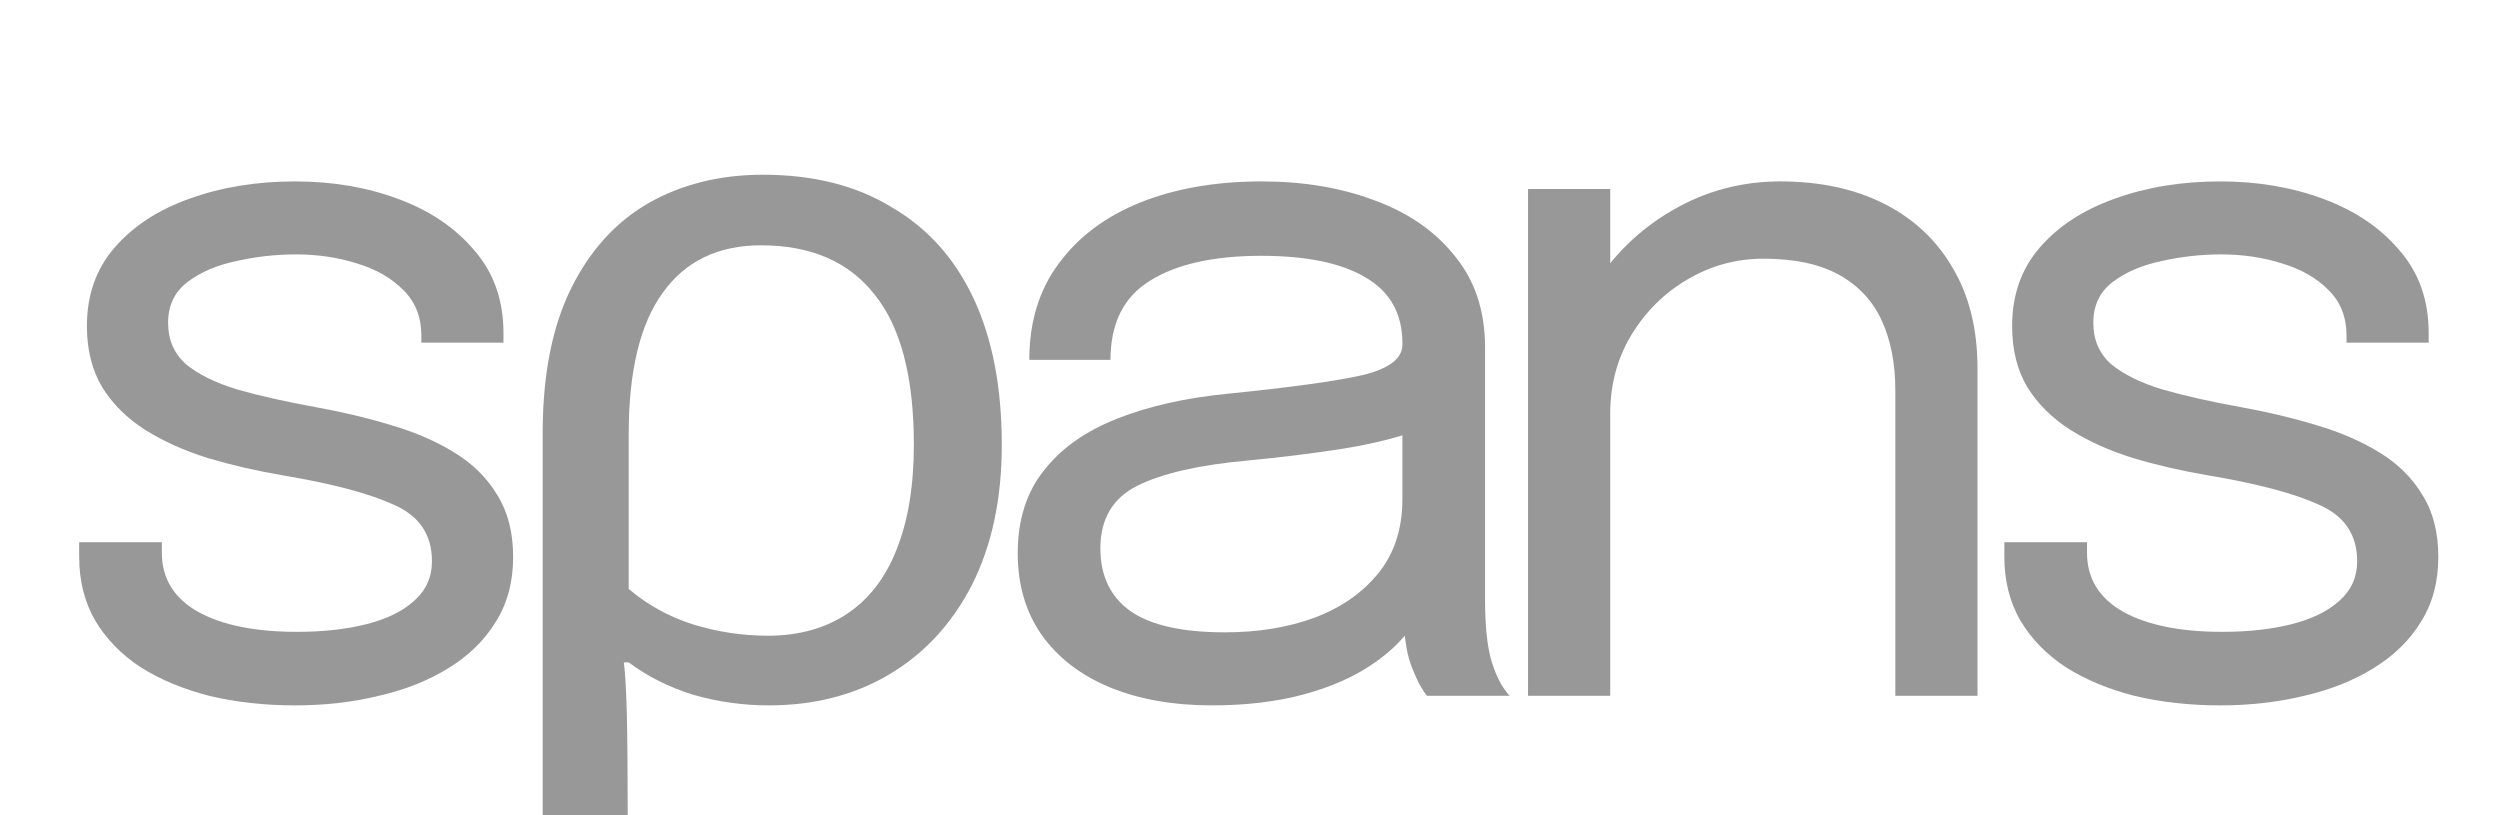
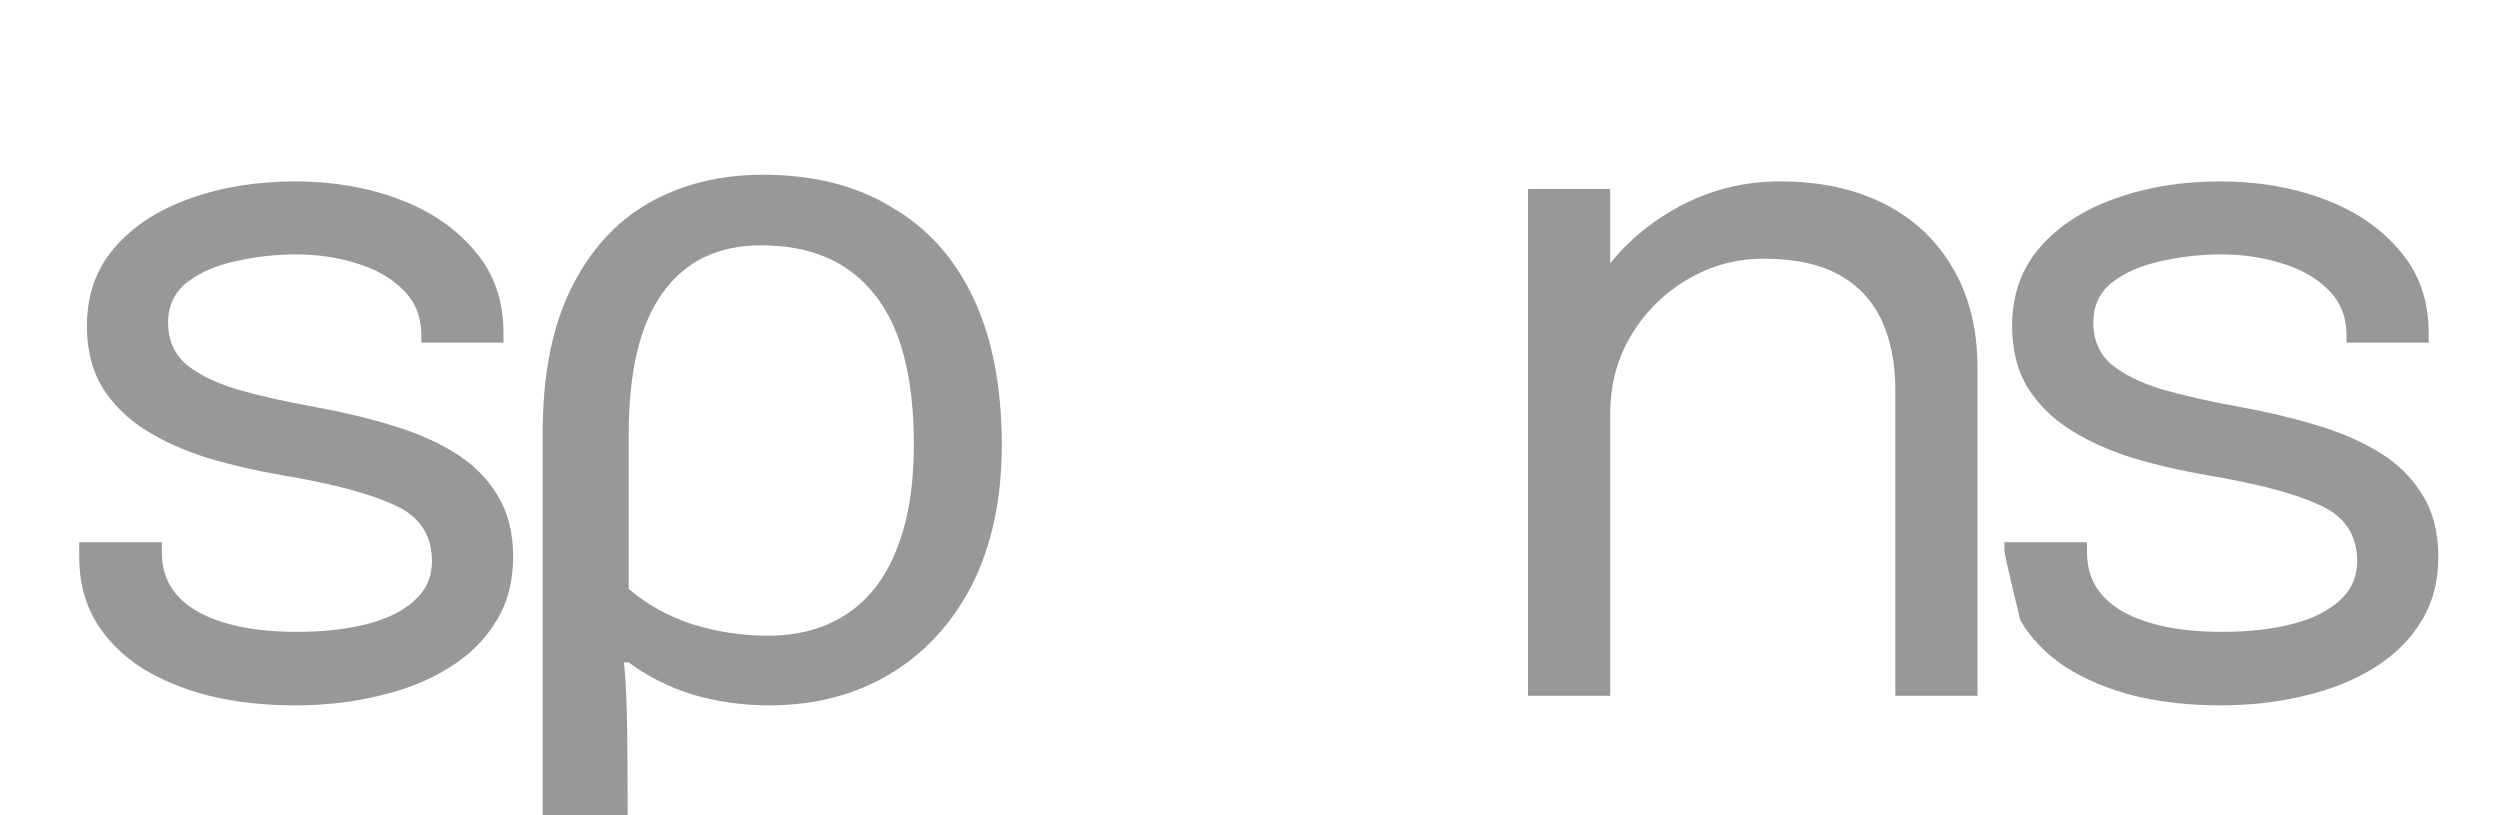
<svg xmlns="http://www.w3.org/2000/svg" width="46" height="15" viewBox="0 0 46 15" fill="none">
  <g clip-path="url(#clip0_10847_1215)">
    <path d="M5.432 12.979C4.863 12.979 4.335 12.92 3.849 12.803C3.369 12.68 2.948 12.504 2.586 12.276C2.231 12.042 1.952 11.755 1.75 11.416C1.555 11.076 1.457 10.687 1.457 10.248C1.457 10.201 1.457 10.154 1.457 10.107C1.457 10.055 1.457 10.011 1.457 9.976H2.978C2.978 10.011 2.978 10.04 2.978 10.063C2.978 10.087 2.978 10.122 2.978 10.169C2.978 10.643 3.2 11.006 3.645 11.258C4.089 11.503 4.697 11.626 5.467 11.626C5.942 11.626 6.366 11.579 6.739 11.486C7.112 11.392 7.406 11.249 7.619 11.056C7.839 10.862 7.948 10.62 7.948 10.327C7.948 9.841 7.717 9.496 7.255 9.291C6.798 9.08 6.114 8.899 5.201 8.746C4.72 8.664 4.264 8.559 3.831 8.43C3.398 8.296 3.013 8.123 2.675 7.912C2.343 7.702 2.079 7.441 1.884 7.131C1.694 6.815 1.599 6.437 1.599 5.998C1.599 5.43 1.768 4.95 2.106 4.558C2.45 4.16 2.912 3.859 3.493 3.654C4.074 3.443 4.72 3.338 5.432 3.338C6.12 3.338 6.754 3.446 7.335 3.663C7.916 3.879 8.381 4.195 8.731 4.611C9.087 5.021 9.264 5.527 9.264 6.13C9.264 6.153 9.264 6.183 9.264 6.218C9.264 6.247 9.264 6.276 9.264 6.305H7.753C7.753 6.276 7.753 6.253 7.753 6.235C7.753 6.218 7.753 6.197 7.753 6.174C7.753 5.834 7.643 5.556 7.424 5.34C7.204 5.117 6.92 4.953 6.57 4.848C6.22 4.737 5.847 4.681 5.45 4.681C5.076 4.681 4.709 4.722 4.347 4.804C3.985 4.88 3.686 5.009 3.449 5.19C3.212 5.372 3.093 5.621 3.093 5.937C3.093 6.253 3.203 6.507 3.422 6.701C3.647 6.888 3.962 7.043 4.365 7.166C4.774 7.283 5.254 7.391 5.805 7.491C6.297 7.579 6.763 7.69 7.201 7.824C7.64 7.953 8.025 8.12 8.357 8.325C8.695 8.53 8.959 8.79 9.149 9.106C9.344 9.417 9.442 9.797 9.442 10.248C9.442 10.704 9.336 11.102 9.122 11.442C8.915 11.781 8.624 12.065 8.251 12.294C7.883 12.522 7.456 12.692 6.97 12.803C6.49 12.92 5.977 12.979 5.432 12.979Z" fill="#989898" />
    <path d="M9.985 15.001V7.974C9.985 6.908 10.157 6.025 10.501 5.322C10.845 4.62 11.319 4.093 11.924 3.742C12.54 3.39 13.246 3.215 14.04 3.215C14.965 3.215 15.754 3.414 16.406 3.812C17.07 4.198 17.573 4.76 17.917 5.498C18.261 6.235 18.433 7.131 18.433 8.184C18.433 9.18 18.249 10.04 17.882 10.766C17.514 11.48 17.004 12.03 16.352 12.416C15.712 12.791 14.977 12.979 14.147 12.979C13.673 12.979 13.21 12.914 12.76 12.785C12.309 12.645 11.912 12.446 11.568 12.188H11.479C11.503 12.376 11.521 12.68 11.533 13.101C11.545 13.523 11.55 14.474 11.55 15.001H9.985ZM14.129 11.697C14.698 11.697 15.184 11.562 15.588 11.293C15.991 11.023 16.293 10.631 16.495 10.116C16.708 9.589 16.815 8.945 16.815 8.184C16.815 6.932 16.572 6.007 16.085 5.41C15.611 4.813 14.918 4.514 14.005 4.514C13.21 4.514 12.606 4.807 12.191 5.392C11.776 5.966 11.568 6.832 11.568 7.991V10.836C11.912 11.129 12.303 11.345 12.742 11.486C13.193 11.626 13.655 11.697 14.129 11.697Z" fill="#989898" />
-     <path d="M22.301 12.979C21.583 12.979 20.955 12.867 20.416 12.645C19.882 12.422 19.467 12.103 19.171 11.688C18.874 11.266 18.726 10.763 18.726 10.178C18.726 9.569 18.886 9.062 19.206 8.659C19.526 8.249 19.977 7.93 20.558 7.702C21.139 7.473 21.814 7.321 22.585 7.245C23.747 7.128 24.574 7.014 25.066 6.903C25.558 6.785 25.804 6.598 25.804 6.341C25.804 6.335 25.804 6.332 25.804 6.332C25.804 6.326 25.804 6.32 25.804 6.314C25.804 5.776 25.582 5.375 25.137 5.111C24.693 4.842 24.049 4.707 23.208 4.707C22.33 4.707 21.648 4.86 21.162 5.164C20.676 5.463 20.433 5.948 20.433 6.622H18.939C18.939 5.925 19.12 5.334 19.482 4.848C19.843 4.356 20.344 3.982 20.985 3.724C21.631 3.467 22.375 3.338 23.216 3.338C23.987 3.338 24.681 3.455 25.297 3.689C25.92 3.917 26.412 4.26 26.773 4.716C27.141 5.167 27.325 5.726 27.325 6.393C27.325 6.516 27.325 6.639 27.325 6.762C27.325 6.879 27.325 6.999 27.325 7.122V11.047C27.325 11.252 27.334 11.451 27.351 11.644C27.369 11.837 27.399 12.007 27.44 12.153C27.494 12.329 27.553 12.472 27.618 12.583C27.683 12.689 27.737 12.762 27.778 12.803H26.258C26.228 12.774 26.184 12.706 26.124 12.601C26.065 12.49 26.009 12.361 25.955 12.215C25.914 12.098 25.881 11.951 25.858 11.776C25.834 11.594 25.822 11.407 25.822 11.214L26.071 11.38C25.887 11.697 25.617 11.975 25.262 12.215C24.912 12.455 24.488 12.642 23.99 12.777C23.492 12.911 22.929 12.979 22.301 12.979ZM22.541 11.635C23.151 11.635 23.703 11.544 24.195 11.363C24.687 11.176 25.078 10.9 25.369 10.538C25.659 10.175 25.804 9.724 25.804 9.185V7.333L26.142 7.895C25.763 8.041 25.288 8.161 24.719 8.255C24.156 8.343 23.566 8.416 22.95 8.474C22.055 8.556 21.379 8.711 20.922 8.94C20.472 9.168 20.247 9.551 20.247 10.09C20.247 10.599 20.433 10.985 20.807 11.249C21.18 11.506 21.758 11.635 22.541 11.635Z" fill="#989898" />
    <path d="M34.874 12.803V8.334C34.874 8.064 34.874 7.845 34.874 7.675C34.874 7.5 34.874 7.333 34.874 7.175C34.874 6.689 34.791 6.265 34.626 5.902C34.46 5.539 34.199 5.258 33.843 5.059C33.487 4.86 33.022 4.76 32.447 4.76C31.943 4.76 31.475 4.889 31.042 5.146C30.615 5.398 30.271 5.741 30.011 6.174C29.756 6.601 29.628 7.081 29.628 7.614L28.766 7.289C28.766 6.557 28.946 5.893 29.308 5.296C29.676 4.699 30.162 4.225 30.766 3.873C31.377 3.516 32.041 3.338 32.758 3.338C33.487 3.338 34.125 3.475 34.67 3.75C35.215 4.026 35.636 4.421 35.933 4.936C36.235 5.445 36.386 6.06 36.386 6.78C36.386 7.037 36.386 7.318 36.386 7.623C36.386 7.927 36.386 8.211 36.386 8.474V12.803H34.874ZM28.116 12.803V3.478H29.628V12.803H28.116Z" fill="#989898" />
-     <path d="M40.855 12.979C40.286 12.979 39.758 12.92 39.272 12.803C38.792 12.68 38.371 12.504 38.01 12.276C37.654 12.042 37.375 11.755 37.174 11.416C36.978 11.076 36.88 10.687 36.88 10.248C36.88 10.201 36.88 10.154 36.88 10.107C36.88 10.055 36.88 10.011 36.88 9.976H38.401C38.401 10.011 38.401 10.04 38.401 10.063C38.401 10.087 38.401 10.122 38.401 10.169C38.401 10.643 38.623 11.006 39.068 11.258C39.512 11.503 40.12 11.626 40.891 11.626C41.365 11.626 41.789 11.579 42.162 11.486C42.536 11.392 42.829 11.249 43.043 11.056C43.262 10.862 43.372 10.62 43.372 10.327C43.372 9.841 43.14 9.496 42.678 9.291C42.221 9.08 41.537 8.899 40.624 8.746C40.144 8.664 39.687 8.559 39.255 8.43C38.822 8.296 38.436 8.123 38.099 7.912C37.767 7.702 37.503 7.441 37.307 7.131C37.117 6.815 37.023 6.437 37.023 5.998C37.023 5.43 37.191 4.95 37.529 4.558C37.873 4.16 38.336 3.859 38.917 3.654C39.498 3.443 40.144 3.338 40.855 3.338C41.543 3.338 42.177 3.446 42.758 3.663C43.339 3.879 43.804 4.195 44.154 4.611C44.51 5.021 44.688 5.527 44.688 6.13C44.688 6.153 44.688 6.183 44.688 6.218C44.688 6.247 44.688 6.276 44.688 6.305H43.176C43.176 6.276 43.176 6.253 43.176 6.235C43.176 6.218 43.176 6.197 43.176 6.174C43.176 5.834 43.066 5.556 42.847 5.34C42.628 5.117 42.343 4.953 41.993 4.848C41.644 4.737 41.27 4.681 40.873 4.681C40.499 4.681 40.132 4.722 39.77 4.804C39.409 4.88 39.109 5.009 38.872 5.19C38.635 5.372 38.517 5.621 38.517 5.937C38.517 6.253 38.626 6.507 38.846 6.701C39.071 6.888 39.385 7.043 39.788 7.166C40.197 7.283 40.677 7.391 41.229 7.491C41.721 7.579 42.186 7.69 42.625 7.824C43.063 7.953 43.449 8.12 43.781 8.325C44.118 8.53 44.382 8.79 44.572 9.106C44.768 9.417 44.865 9.797 44.865 10.248C44.865 10.704 44.759 11.102 44.545 11.442C44.338 11.781 44.047 12.065 43.674 12.294C43.306 12.522 42.88 12.692 42.394 12.803C41.913 12.92 41.401 12.979 40.855 12.979Z" fill="#989898" />
+     <path d="M40.855 12.979C40.286 12.979 39.758 12.92 39.272 12.803C38.792 12.68 38.371 12.504 38.01 12.276C37.654 12.042 37.375 11.755 37.174 11.416C36.88 10.201 36.88 10.154 36.88 10.107C36.88 10.055 36.88 10.011 36.88 9.976H38.401C38.401 10.011 38.401 10.04 38.401 10.063C38.401 10.087 38.401 10.122 38.401 10.169C38.401 10.643 38.623 11.006 39.068 11.258C39.512 11.503 40.12 11.626 40.891 11.626C41.365 11.626 41.789 11.579 42.162 11.486C42.536 11.392 42.829 11.249 43.043 11.056C43.262 10.862 43.372 10.62 43.372 10.327C43.372 9.841 43.14 9.496 42.678 9.291C42.221 9.08 41.537 8.899 40.624 8.746C40.144 8.664 39.687 8.559 39.255 8.43C38.822 8.296 38.436 8.123 38.099 7.912C37.767 7.702 37.503 7.441 37.307 7.131C37.117 6.815 37.023 6.437 37.023 5.998C37.023 5.43 37.191 4.95 37.529 4.558C37.873 4.16 38.336 3.859 38.917 3.654C39.498 3.443 40.144 3.338 40.855 3.338C41.543 3.338 42.177 3.446 42.758 3.663C43.339 3.879 43.804 4.195 44.154 4.611C44.51 5.021 44.688 5.527 44.688 6.13C44.688 6.153 44.688 6.183 44.688 6.218C44.688 6.247 44.688 6.276 44.688 6.305H43.176C43.176 6.276 43.176 6.253 43.176 6.235C43.176 6.218 43.176 6.197 43.176 6.174C43.176 5.834 43.066 5.556 42.847 5.34C42.628 5.117 42.343 4.953 41.993 4.848C41.644 4.737 41.27 4.681 40.873 4.681C40.499 4.681 40.132 4.722 39.77 4.804C39.409 4.88 39.109 5.009 38.872 5.19C38.635 5.372 38.517 5.621 38.517 5.937C38.517 6.253 38.626 6.507 38.846 6.701C39.071 6.888 39.385 7.043 39.788 7.166C40.197 7.283 40.677 7.391 41.229 7.491C41.721 7.579 42.186 7.69 42.625 7.824C43.063 7.953 43.449 8.12 43.781 8.325C44.118 8.53 44.382 8.79 44.572 9.106C44.768 9.417 44.865 9.797 44.865 10.248C44.865 10.704 44.759 11.102 44.545 11.442C44.338 11.781 44.047 12.065 43.674 12.294C43.306 12.522 42.88 12.692 42.394 12.803C41.913 12.92 41.401 12.979 40.855 12.979Z" fill="#989898" />
  </g>
  <defs>
    <clipPath id="clip0_10847_1215">
      <rect width="46" height="15" fill="white" />
    </clipPath>
  </defs>
</svg>